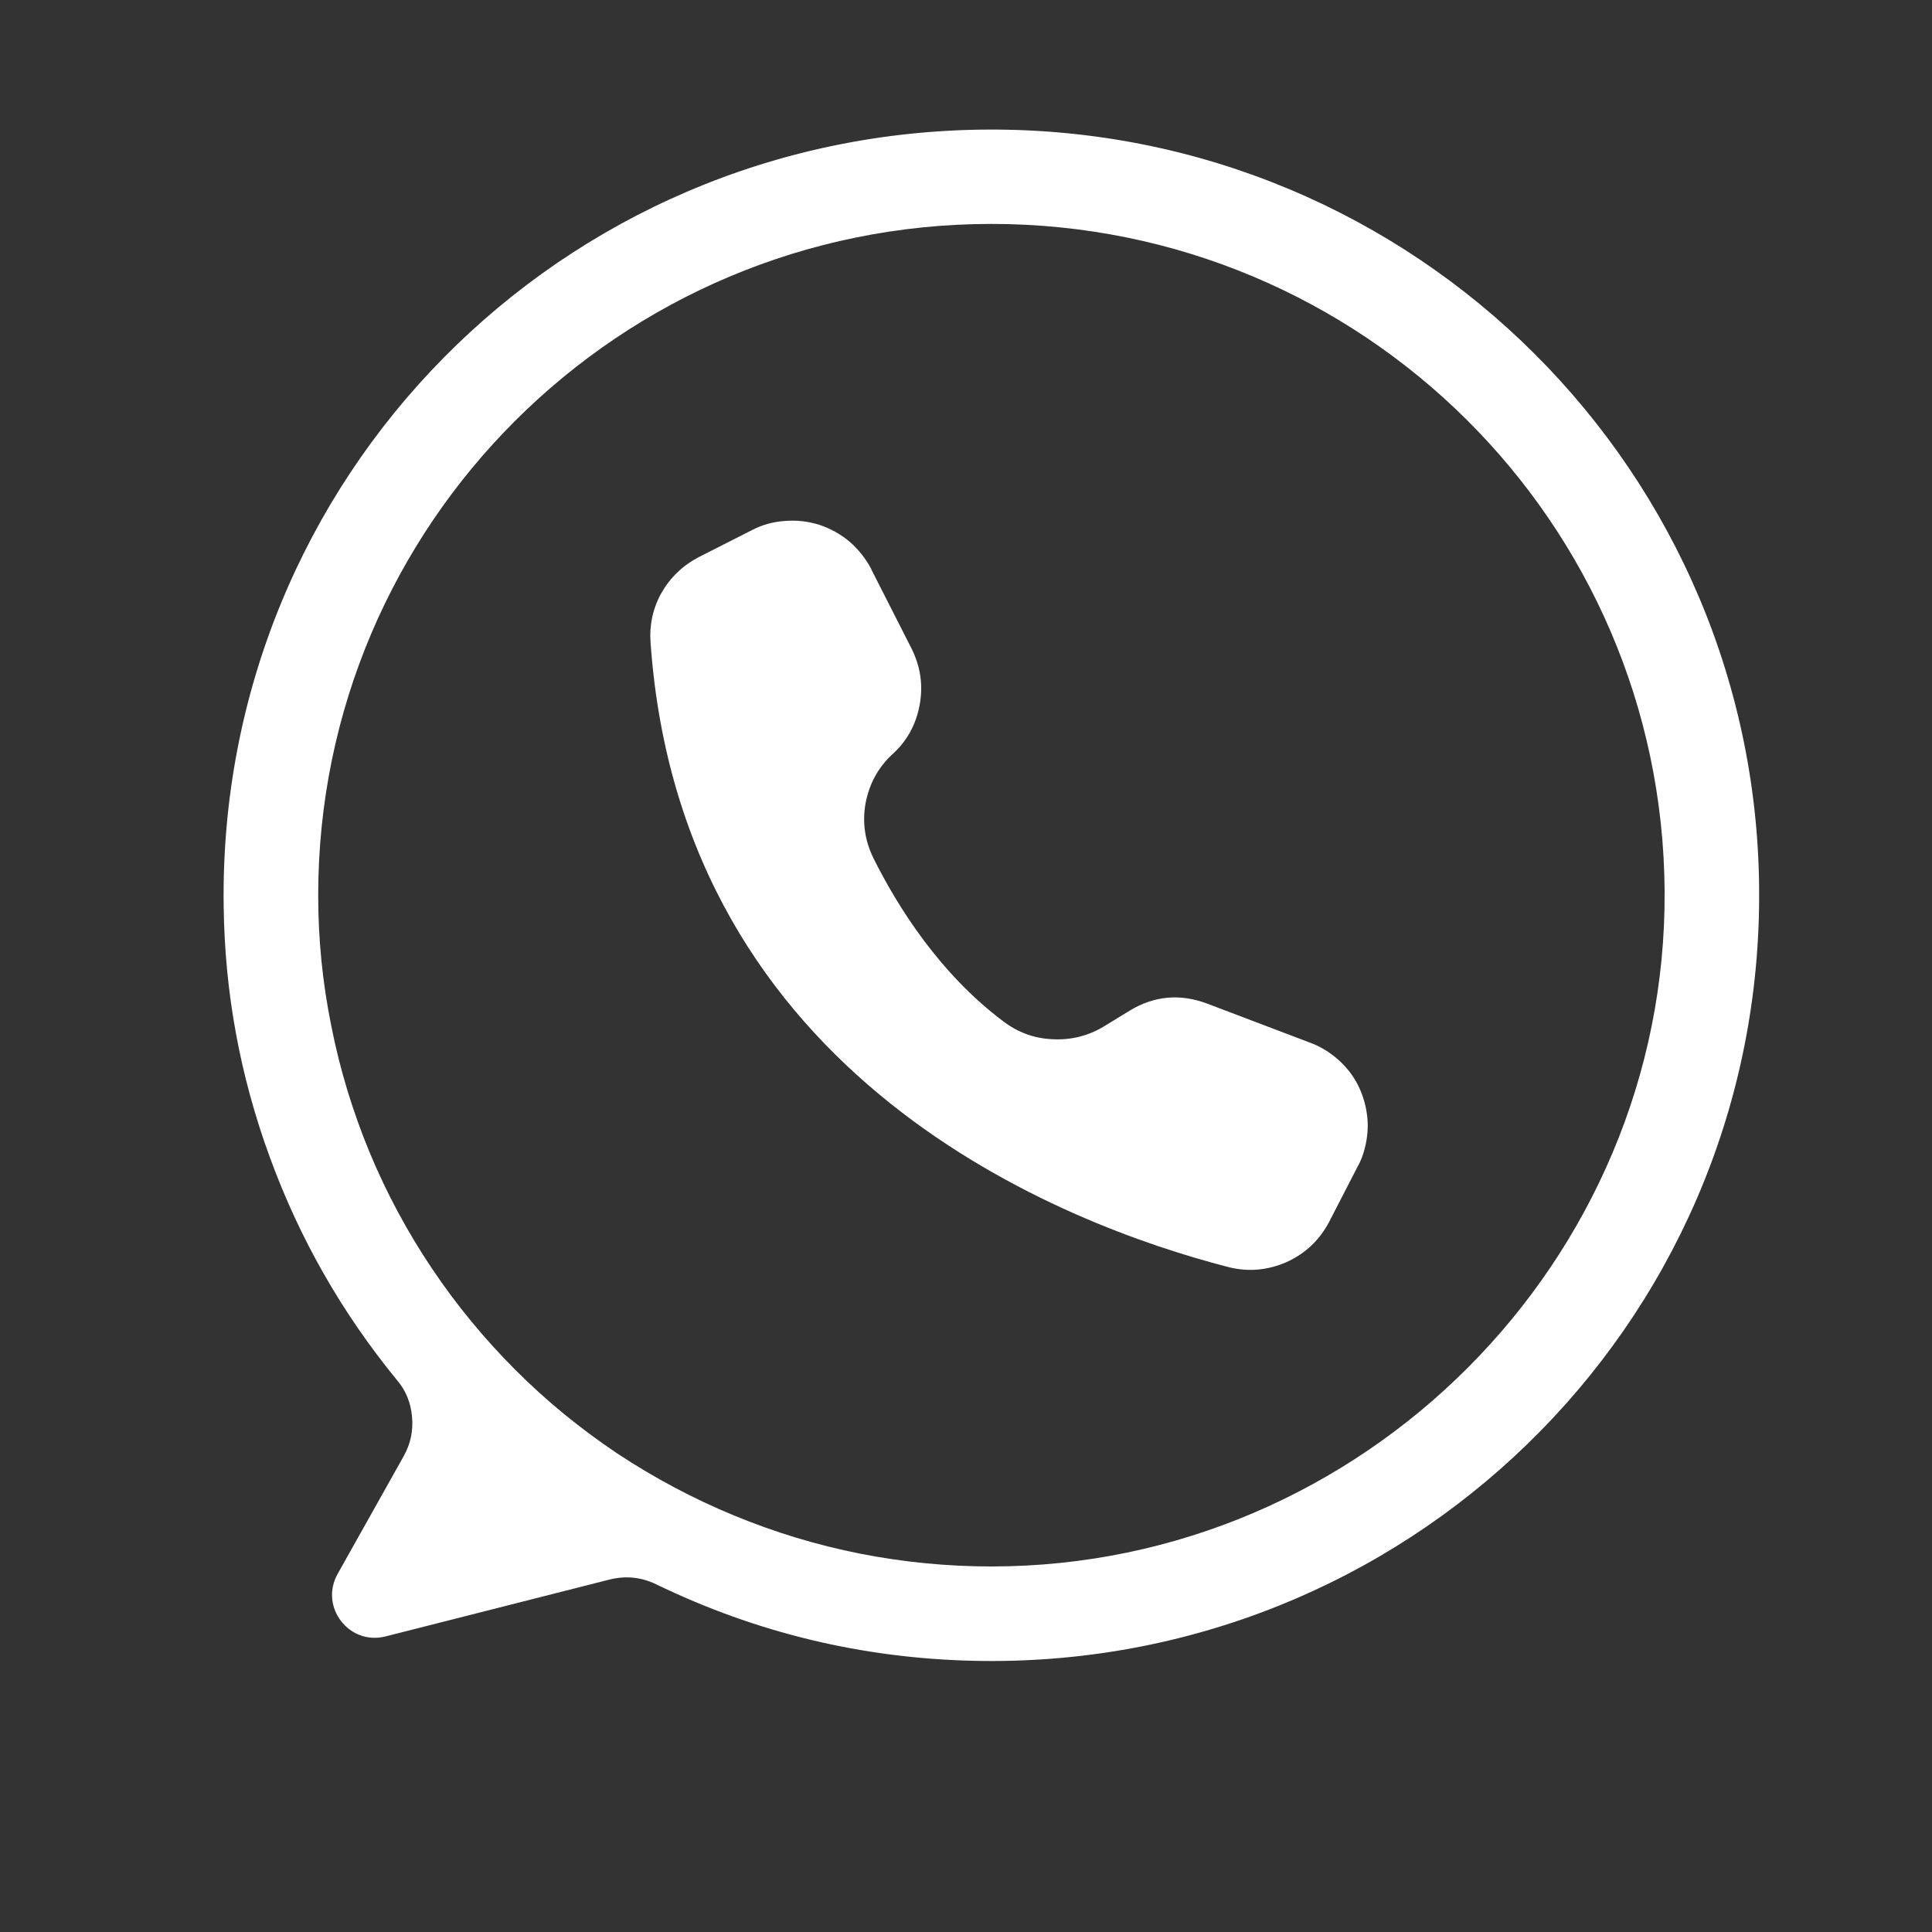
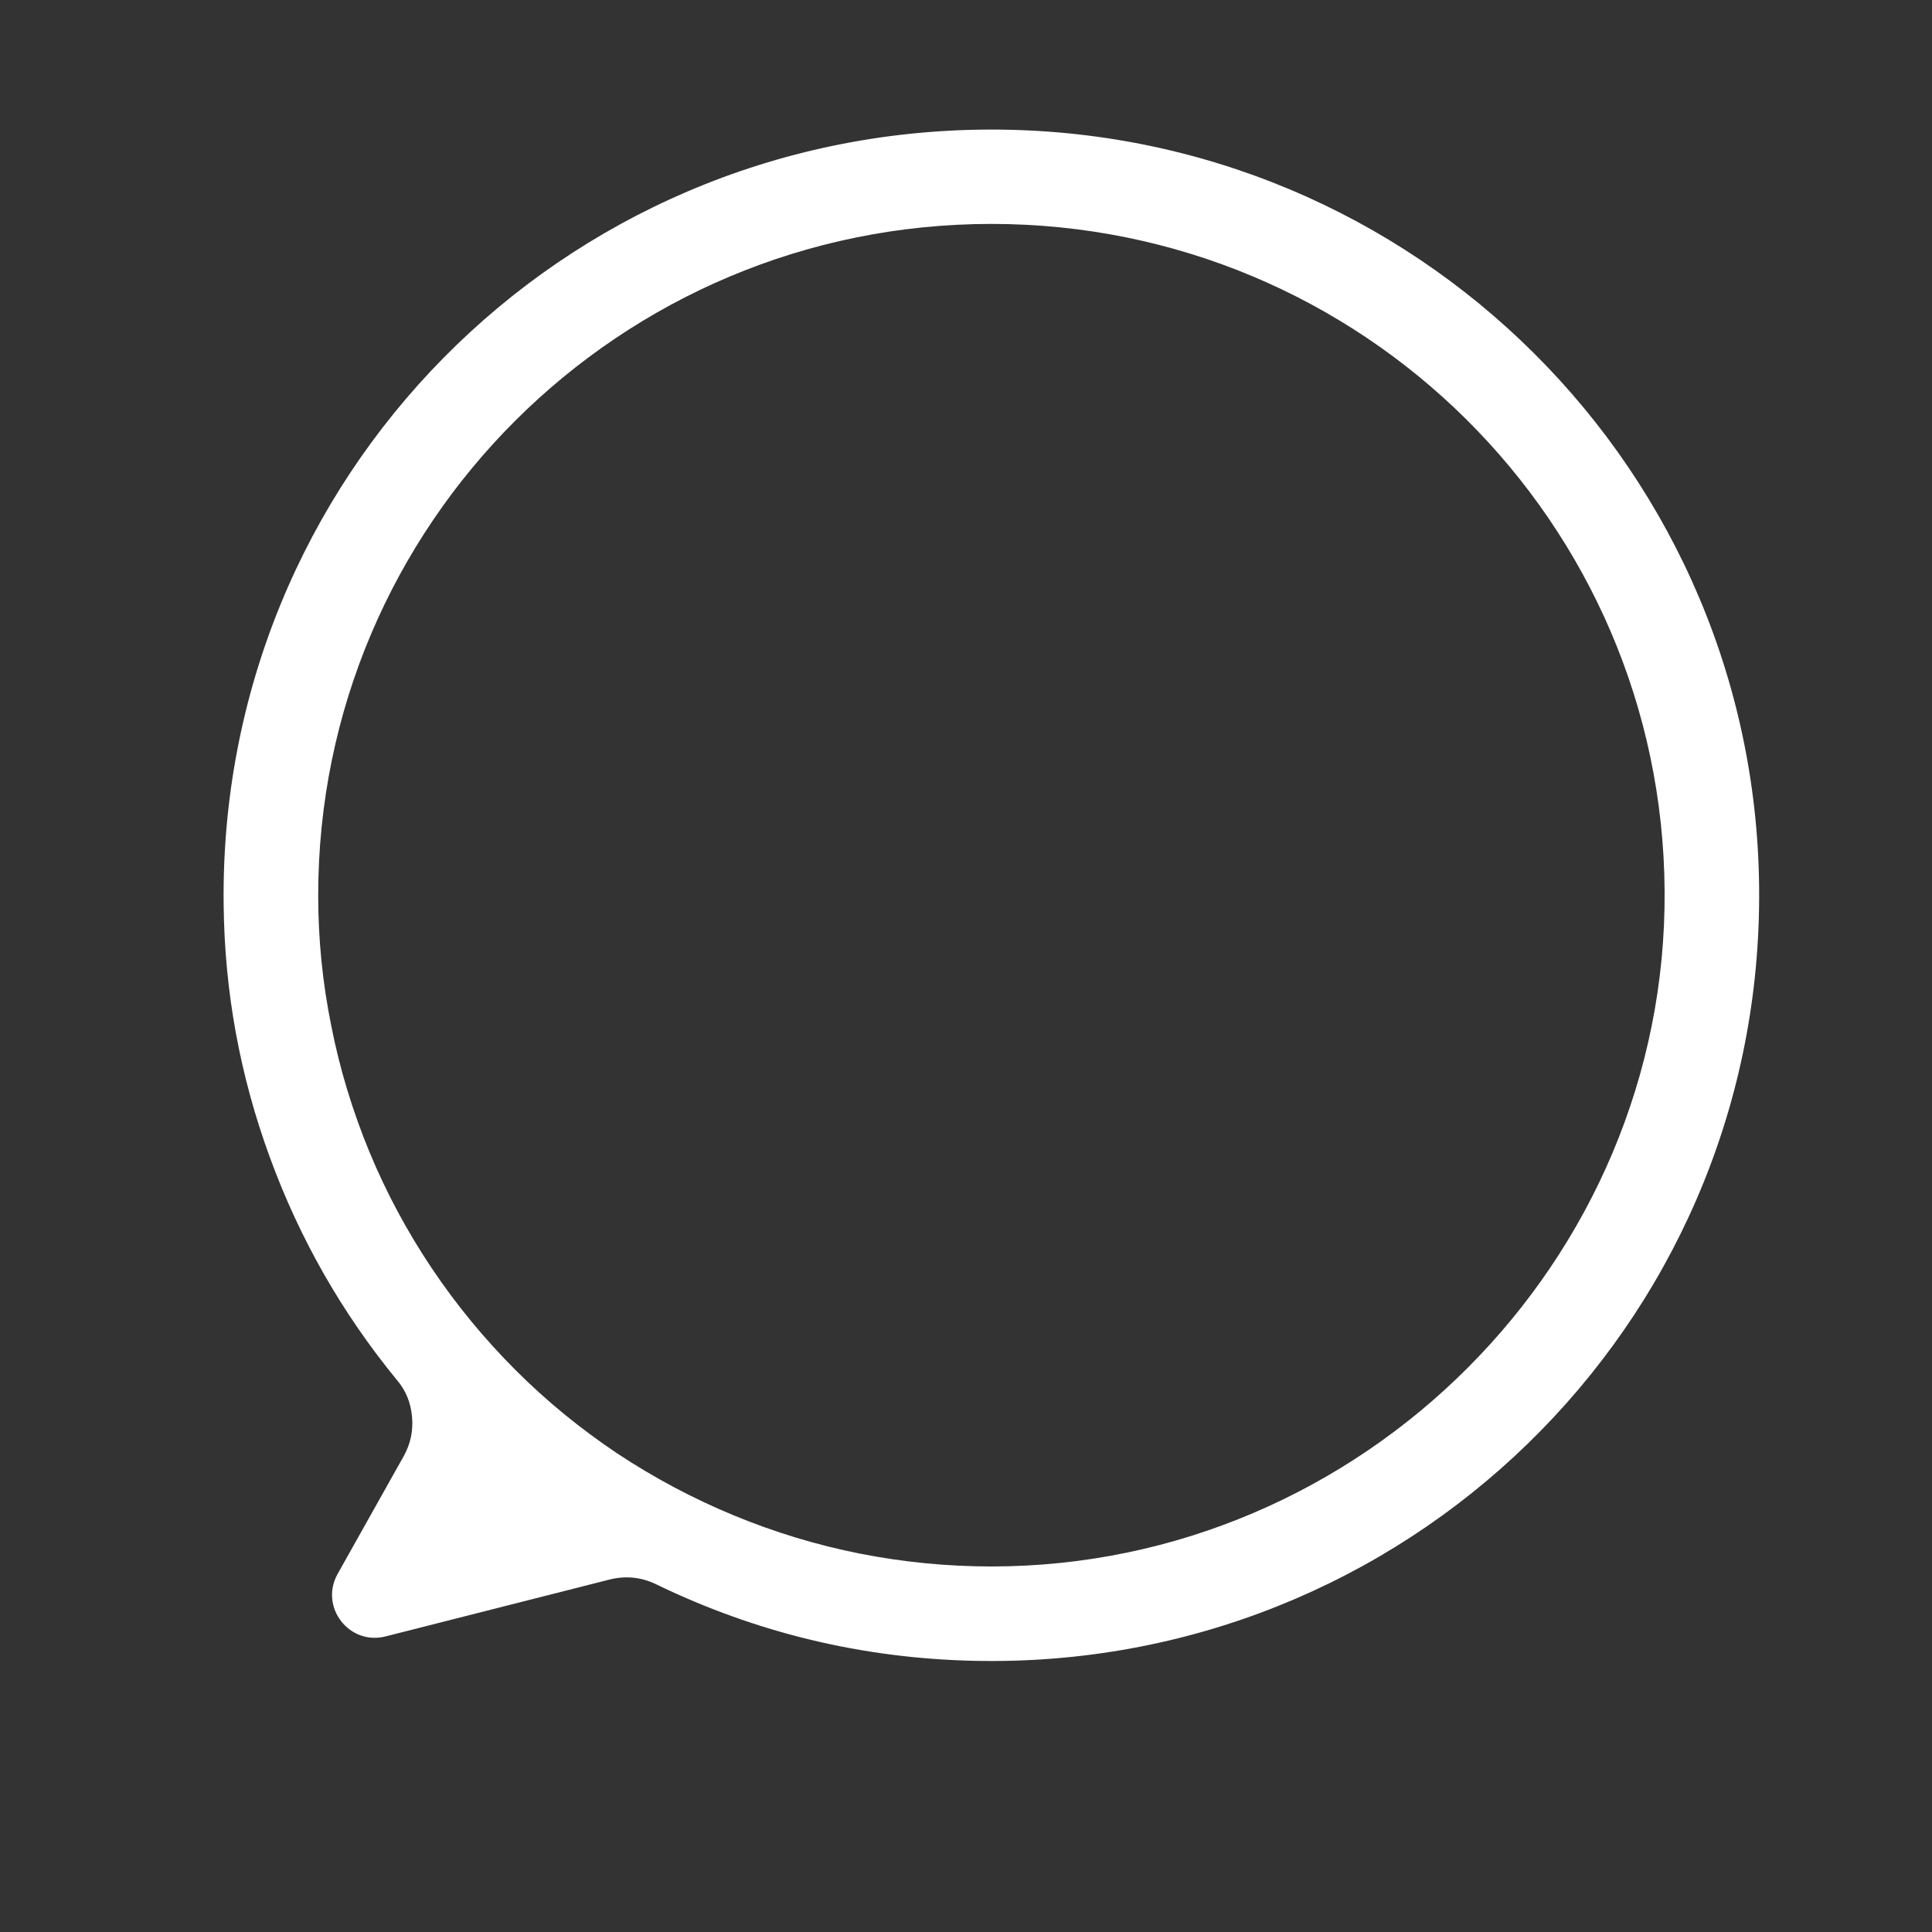
<svg xmlns="http://www.w3.org/2000/svg" width="40" zoomAndPan="magnify" viewBox="0 0 30 30" height="40" preserveAspectRatio="xMidYMid meet" version="1.0">
  <rect x="0" y="0" width="30" height="30" fill="#333333" stroke="none" />
  <defs>
    <clipPath id="306d4e2d40">
      <path d="M 3.387 2 L 27.34 2 L 27.34 25.941 L 3.387 25.941 Z M 3.387 2 " clip-rule="nonzero" />
    </clipPath>
  </defs>
  <g clip-path="url(#306d4e2d40)">
    <path fill="#ffffff" d="M 15.355 2.012 C 8.703 2.035 3.387 7.426 3.473 14.059 C 3.488 15.406 3.727 16.707 4.191 17.973 C 4.652 19.234 5.309 20.387 6.164 21.43 C 6.305 21.594 6.379 21.785 6.398 22 C 6.418 22.219 6.375 22.418 6.27 22.609 L 5.242 24.441 C 4.957 24.953 5.422 25.555 5.988 25.41 L 9.465 24.527 C 9.715 24.465 9.957 24.488 10.191 24.602 C 11.746 25.355 13.391 25.75 15.121 25.789 C 21.809 25.938 27.297 20.609 27.316 13.938 C 27.34 7.34 21.973 1.988 15.355 2.012 Z M 15.395 24.324 C 14.711 24.324 14.031 24.258 13.355 24.125 C 12.684 23.992 12.027 23.793 11.395 23.531 C 10.762 23.27 10.16 22.949 9.586 22.57 C 9.016 22.188 8.488 21.758 8.004 21.273 C 7.52 20.789 7.086 20.262 6.703 19.691 C 6.324 19.125 6 18.523 5.738 17.891 C 5.477 17.258 5.277 16.605 5.145 15.934 C 5.008 15.262 4.941 14.586 4.941 13.902 C 4.941 8.145 9.621 3.477 15.395 3.477 C 21.148 3.477 25.812 8.109 25.848 13.836 C 25.887 19.578 21.156 24.324 15.395 24.324 Z M 15.395 24.324 " fill-opacity="1" fill-rule="nonzero" />
  </g>
-   <path fill="#ffffff" d="M 13.527 8.832 L 13.531 8.844 L 14.156 10.074 C 14.293 10.352 14.336 10.637 14.281 10.941 C 14.227 11.242 14.09 11.5 13.863 11.707 C 13.637 11.914 13.5 12.168 13.441 12.469 C 13.387 12.77 13.43 13.059 13.566 13.332 C 13.938 14.078 14.586 15.113 15.578 15.859 C 15.805 16.031 16.059 16.125 16.344 16.137 C 16.629 16.152 16.895 16.086 17.137 15.941 L 17.539 15.695 C 17.922 15.461 18.328 15.426 18.75 15.586 L 20.344 16.191 C 20.516 16.254 20.668 16.352 20.805 16.477 C 20.938 16.602 21.043 16.746 21.117 16.914 C 21.191 17.082 21.23 17.258 21.238 17.441 C 21.242 17.621 21.211 17.801 21.148 17.973 C 21.129 18.02 21.109 18.066 21.082 18.113 L 20.641 18.969 C 20.492 19.254 20.27 19.465 19.977 19.598 C 19.68 19.727 19.375 19.754 19.062 19.672 C 16.555 19.023 10.582 16.777 10.102 9.98 C 10.082 9.703 10.137 9.445 10.273 9.203 C 10.41 8.965 10.602 8.781 10.848 8.652 L 11.664 8.238 C 11.824 8.152 12 8.102 12.184 8.09 C 12.363 8.074 12.543 8.094 12.719 8.148 C 12.895 8.207 13.051 8.293 13.191 8.41 C 13.332 8.531 13.441 8.672 13.527 8.832 Z M 13.527 8.832 " fill-opacity="1" fill-rule="nonzero" />
</svg>